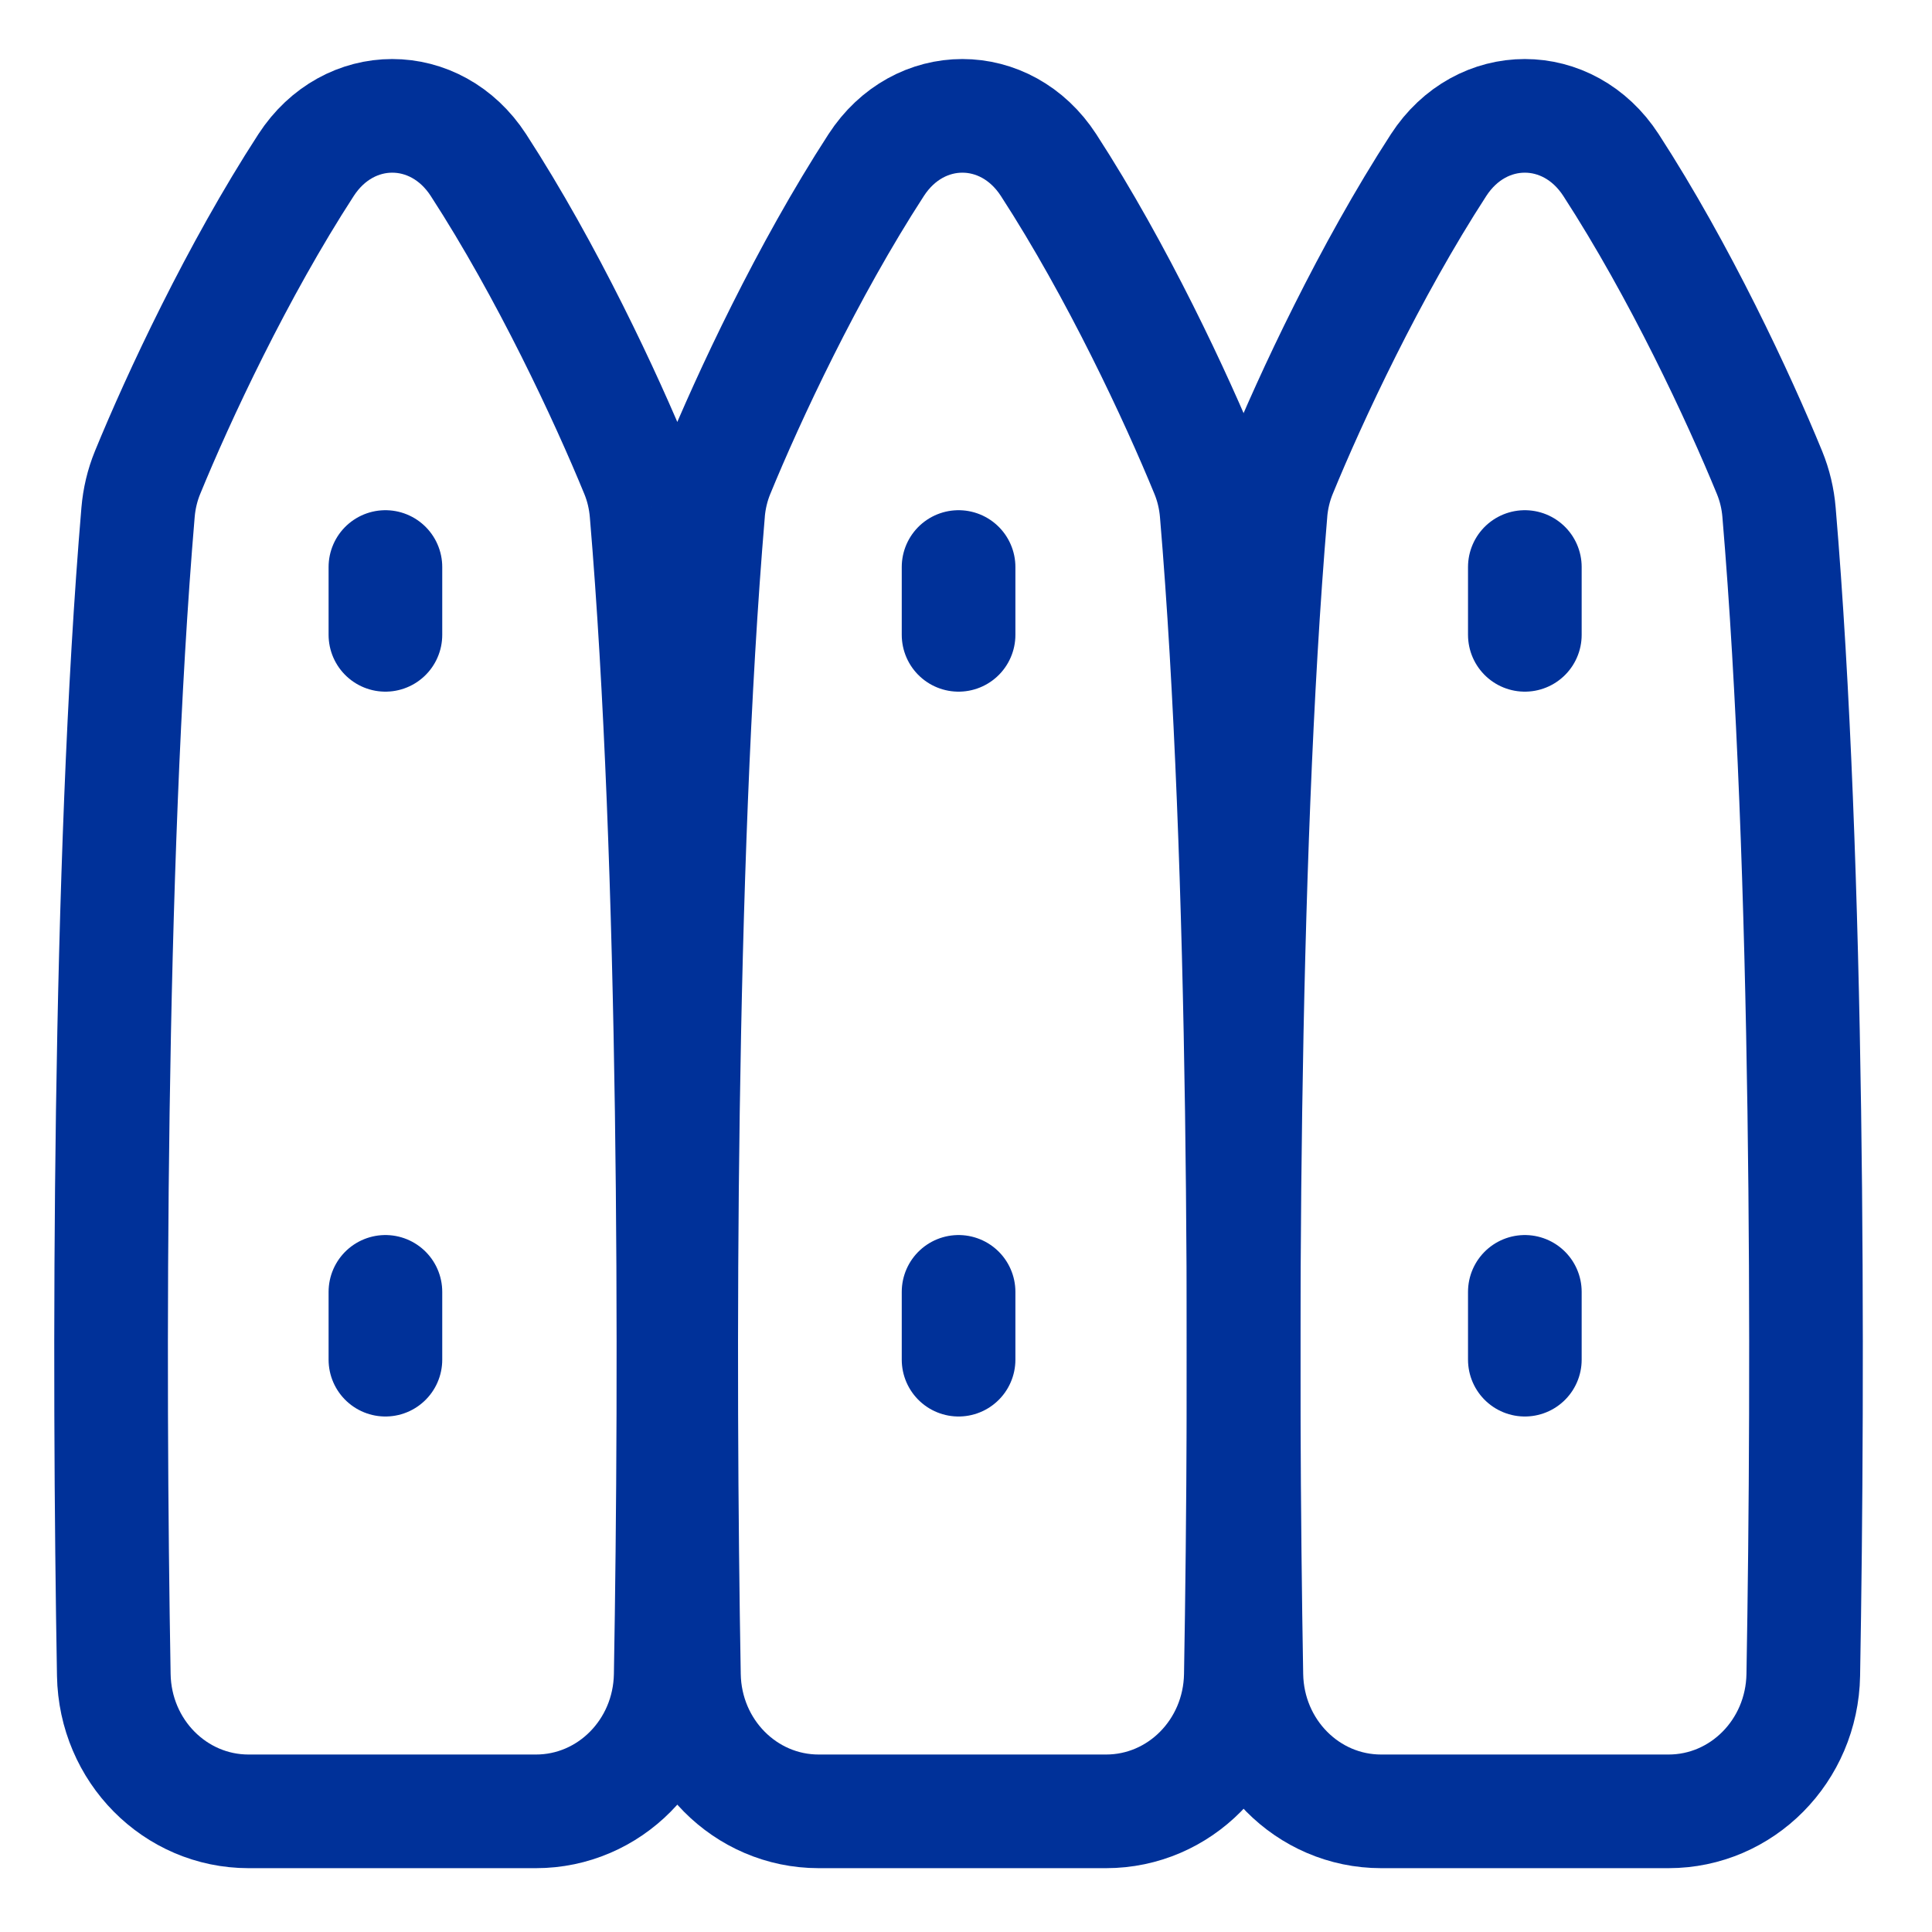
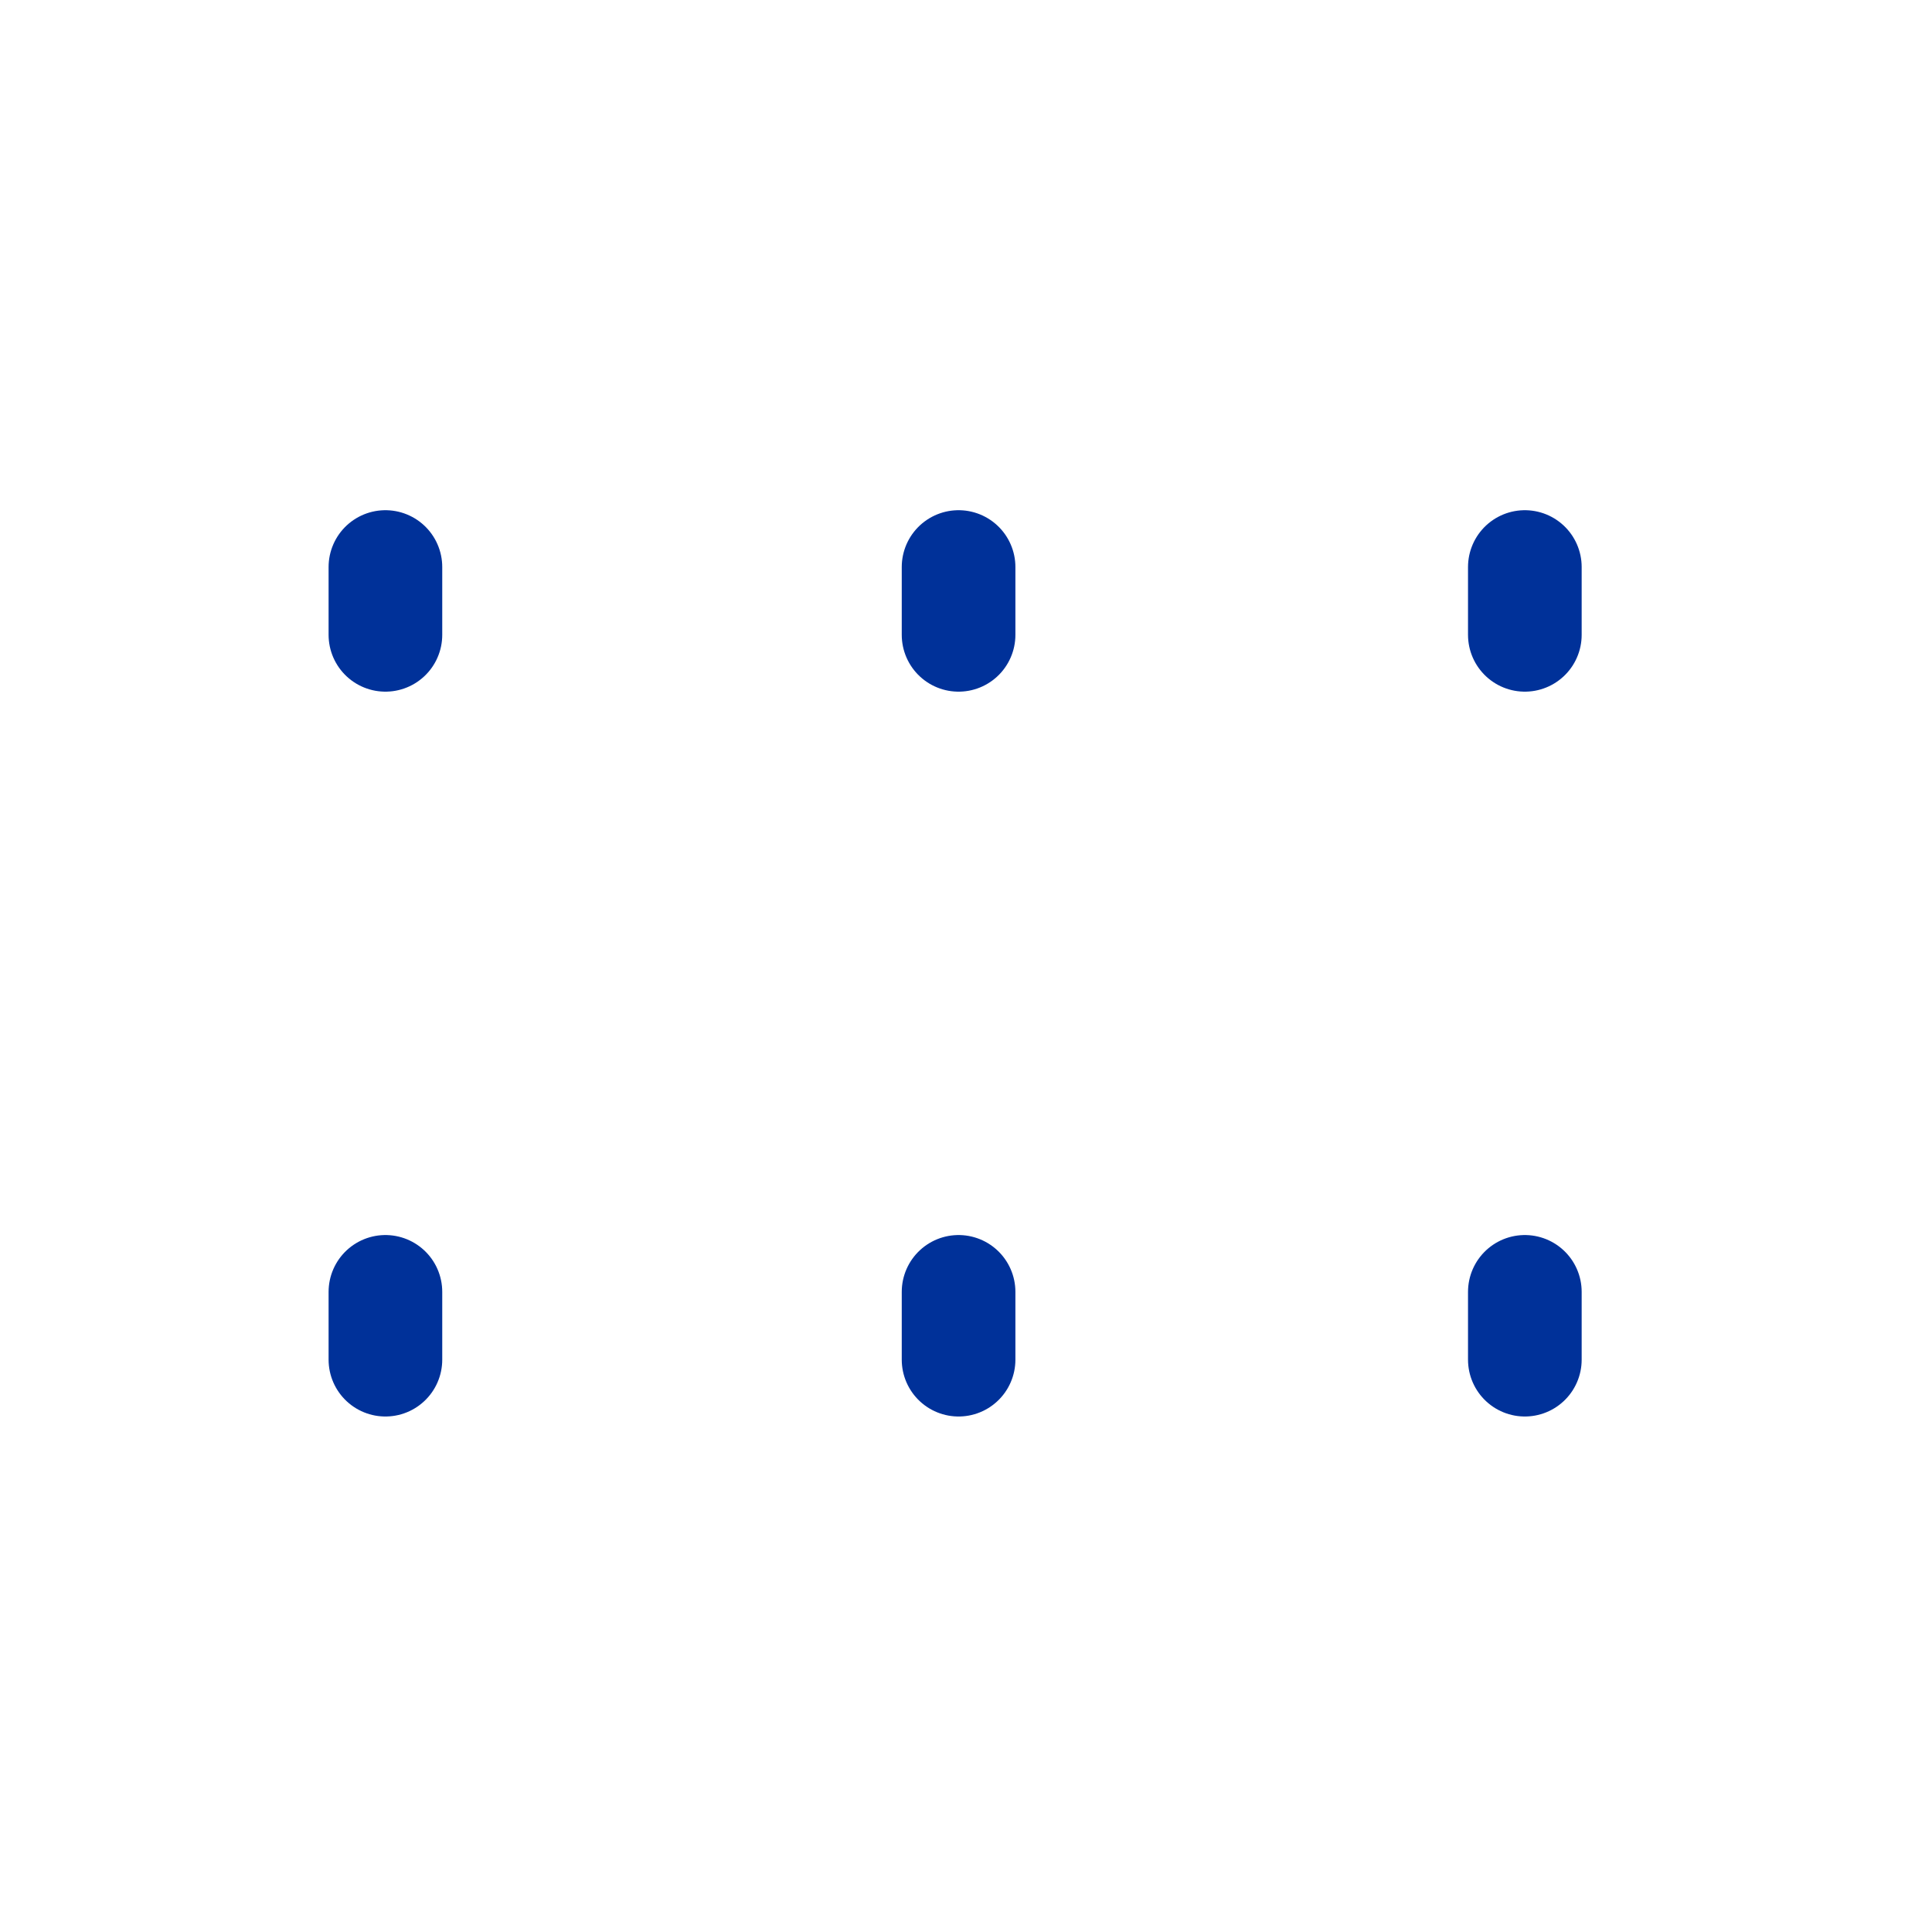
<svg xmlns="http://www.w3.org/2000/svg" width="51" height="51" viewBox="0 0 51 51" fill="none">
  <g stroke="#003199" stroke-width="3" stroke-linecap="round">
-     <path d="M3.644 13.525c-.783 9.272-.781 22.642-.64 30.689.035 2.009 1.621 3.601 3.557 3.601h7.587c1.936 0 3.522-1.592 3.557-3.601.141-8.048.144-21.417-.64-30.689-.031-.362-.113-.713-.25-1.048-.815-1.989-2.369-5.319-4.185-8.119-1.125-1.733-3.427-1.733-4.551 0-1.817 2.8-3.37 6.13-4.185 8.119-.137.335-.219.686-.25 1.048ZM18.694 13.525c-.783 9.272-.781 22.642-.64 30.689.035 2.009 1.621 3.601 3.557 3.601h7.587c1.936 0 3.522-1.592 3.557-3.601.141-8.048.144-21.417-.64-30.689-.031-.362-.113-.713-.25-1.048-.815-1.989-2.369-5.319-4.185-8.119-1.125-1.733-3.427-1.733-4.551 0-1.817 2.8-3.37 6.13-4.186 8.119-.137.335-.219.686-.25 1.048Z" stroke-linejoin="round" />
-     <path d="M33.541 13.525c-.783 9.272-.781 22.642-.64 30.689.035 2.009 1.621 3.601 3.557 3.601h7.587c1.936 0 3.522-1.592 3.557-3.601.141-8.048.144-21.417-.64-30.689-.03-.362-.113-.713-.25-1.048-.815-1.989-2.369-5.319-4.185-8.119-1.125-1.733-3.427-1.733-4.552 0-1.816 2.8-3.37 6.13-4.185 8.119-.137.335-.219.686-.25 1.048Z" stroke-linejoin="round" />
    <path d="M10.174 14.968v1.79M10.174 34.102v1.79M25.304 14.968v1.79M25.304 34.102v1.79M40.252 14.968v1.79M40.252 34.102v1.79" />
  </g>
  <defs>
    <filter x=".372" y=".499" width="49.863" height="49.877" filterUnits="userSpaceOnUse" color-interpolation-filters="sRGB">
      <feFlood flood-opacity="0" result="BackgroundImageFix" />
      <feBlend in="SourceGraphic" in2="BackgroundImageFix" result="shape" />
      <feTurbulence type="fractalNoise" baseFrequency="0.112 0.112" numOctaves="3" seed="7192" />
      <feDisplacementMap in="shape" scale="2.12" xChannelSelector="R" yChannelSelector="G" result="displacedImage" width="100%" height="100%" />
      <feMerge result="effect1_texture_170_19759">
        <feMergeNode in="displacedImage" />
      </feMerge>
    </filter>
  </defs>
</svg>